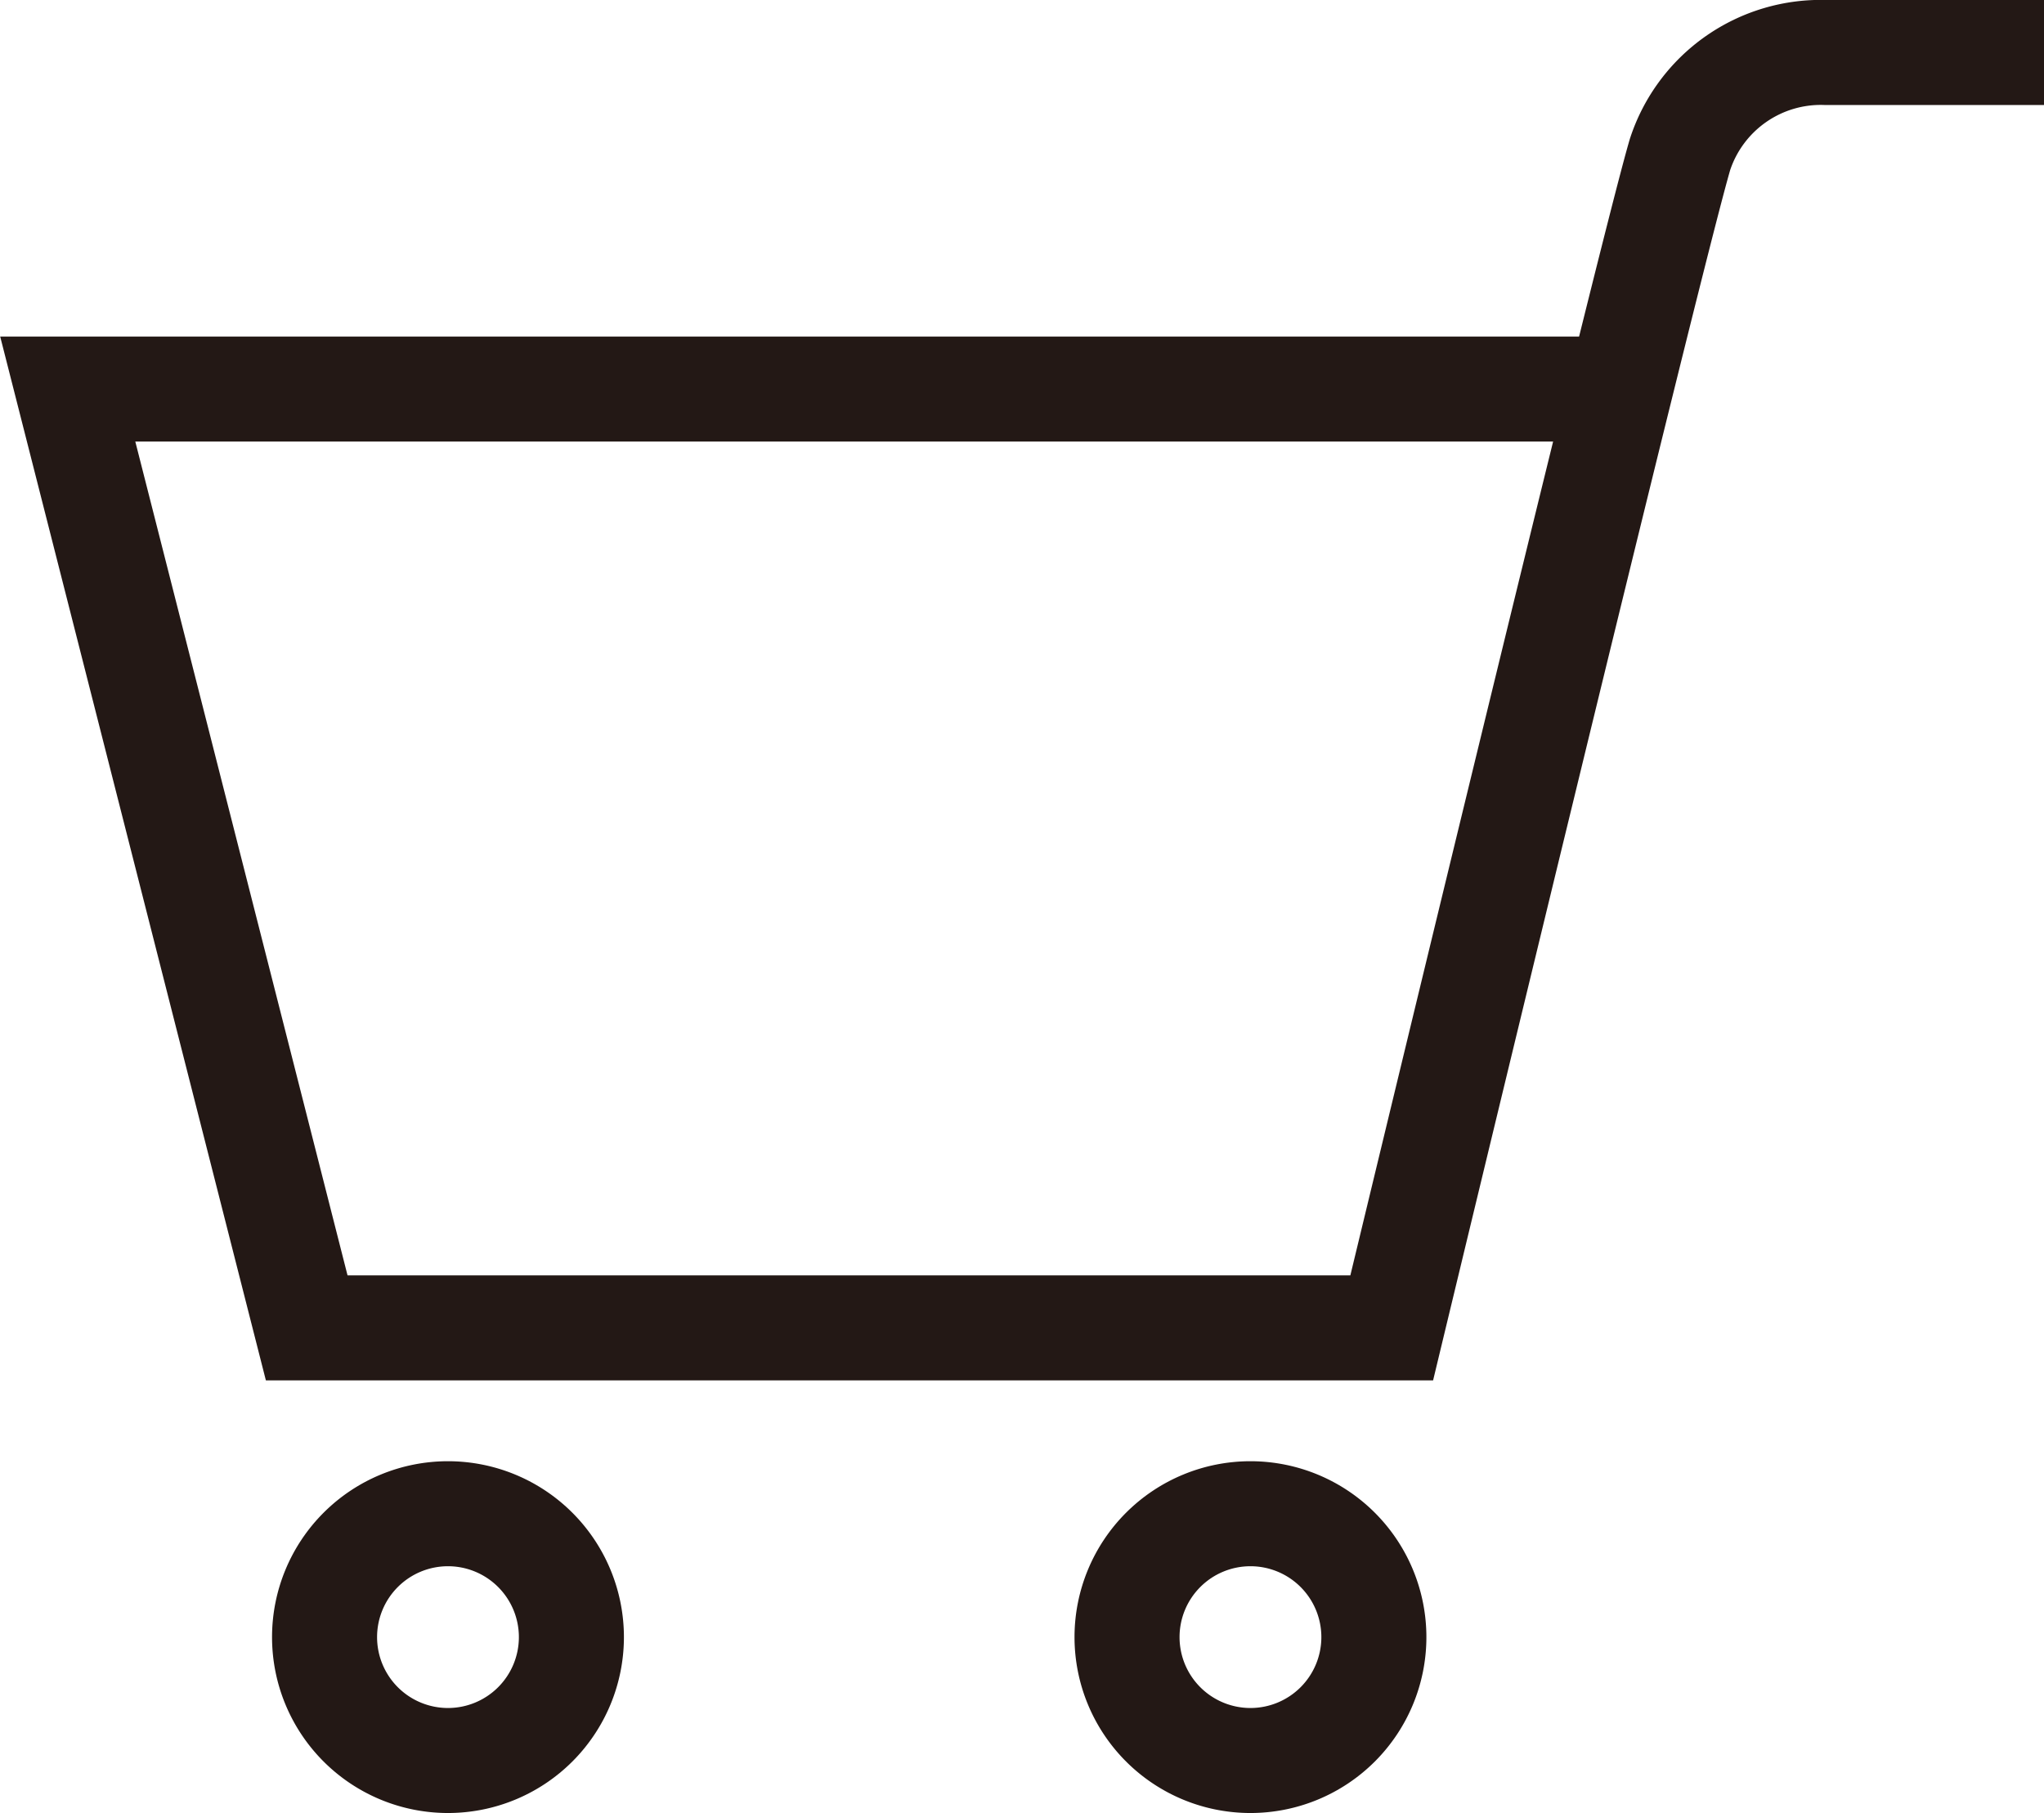
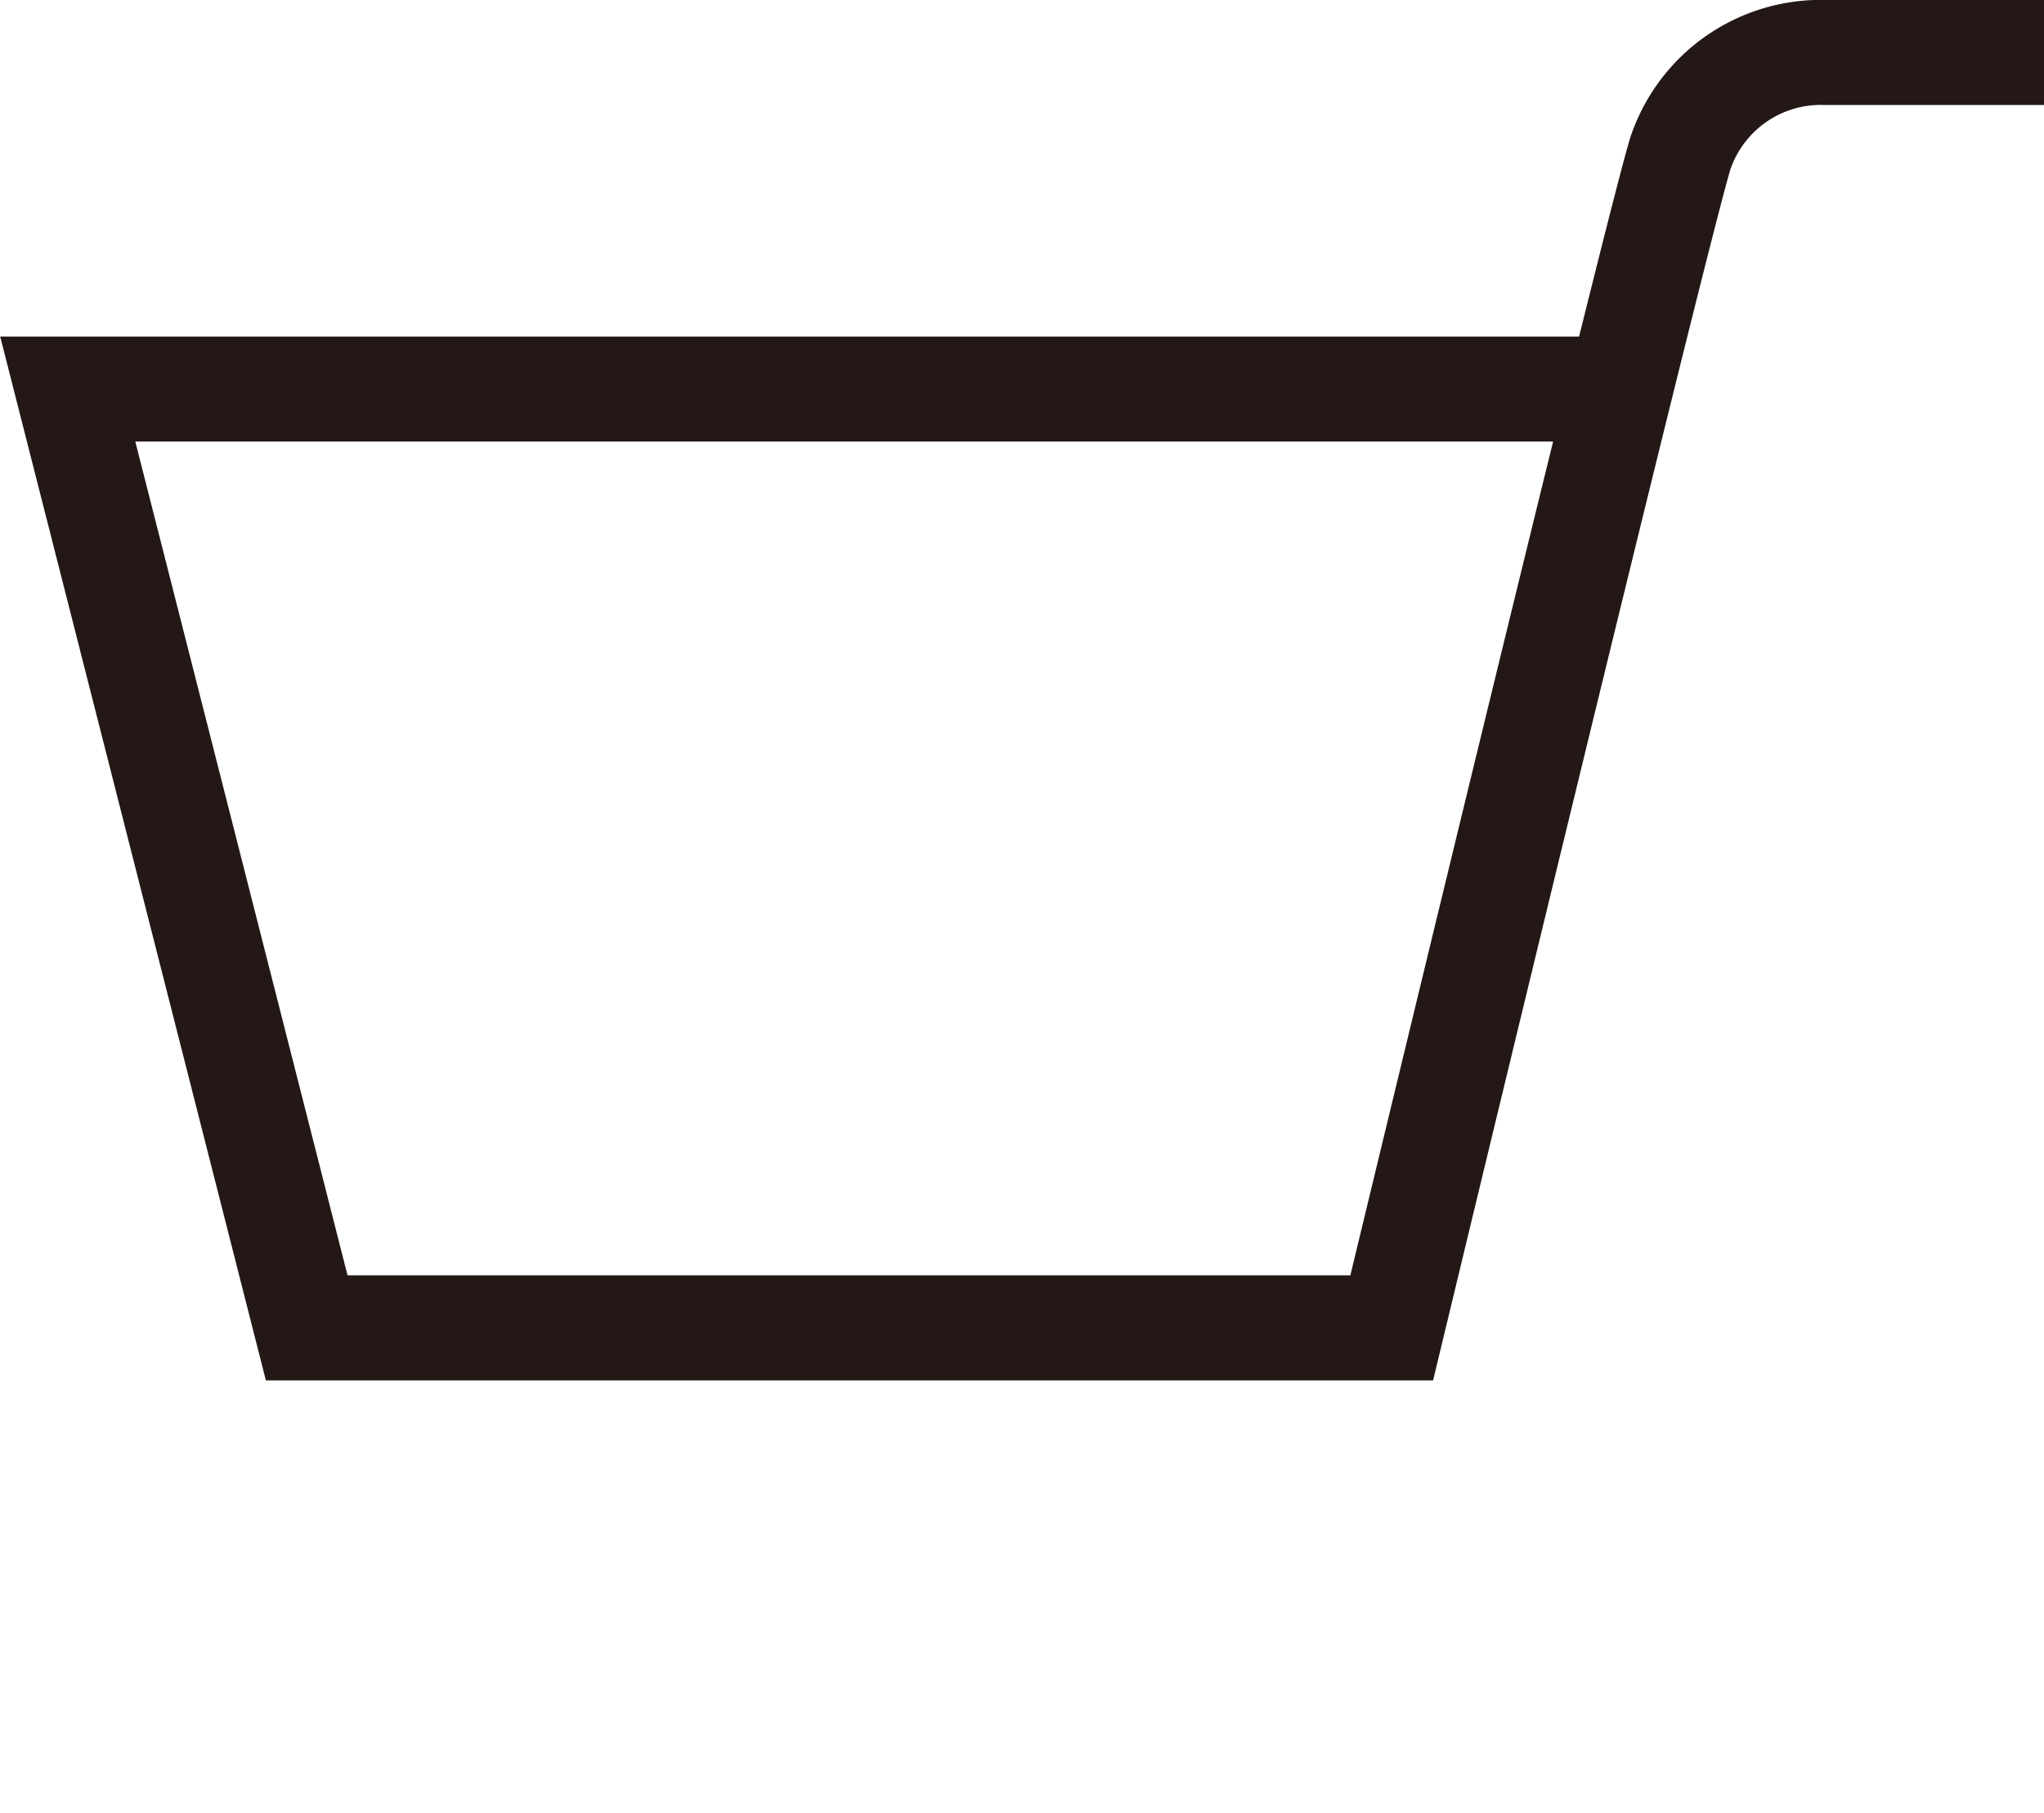
<svg xmlns="http://www.w3.org/2000/svg" id="レイヤー_1" data-name="レイヤー 1" viewBox="0 0 38.92 34.53">
  <defs>
    <style>.cls-1{fill:none;stroke:#231815;stroke-miterlimit:10;stroke-width:2px;}</style>
  </defs>
  <path class="cls-1" d="M440.46,281.82h-4.15a2.82,2.82,0,0,0-2.78,1.94c-.59,2-5.49,22.35-5.49,22.35H407.38l-4.55-17.88h29.56" transform="translate(-401.54 -280.82)" />
-   <path class="cls-1" d="M407.72,312a2.35,2.35,0,1,1,2.35,2.35A2.35,2.35,0,0,1,407.72,312Z" transform="translate(-401.54 -280.82)" />
-   <path class="cls-1" d="M423,312a2.35,2.35,0,1,1,2.35,2.35A2.35,2.35,0,0,1,423,312Z" transform="translate(-401.54 -280.82)" />
</svg>